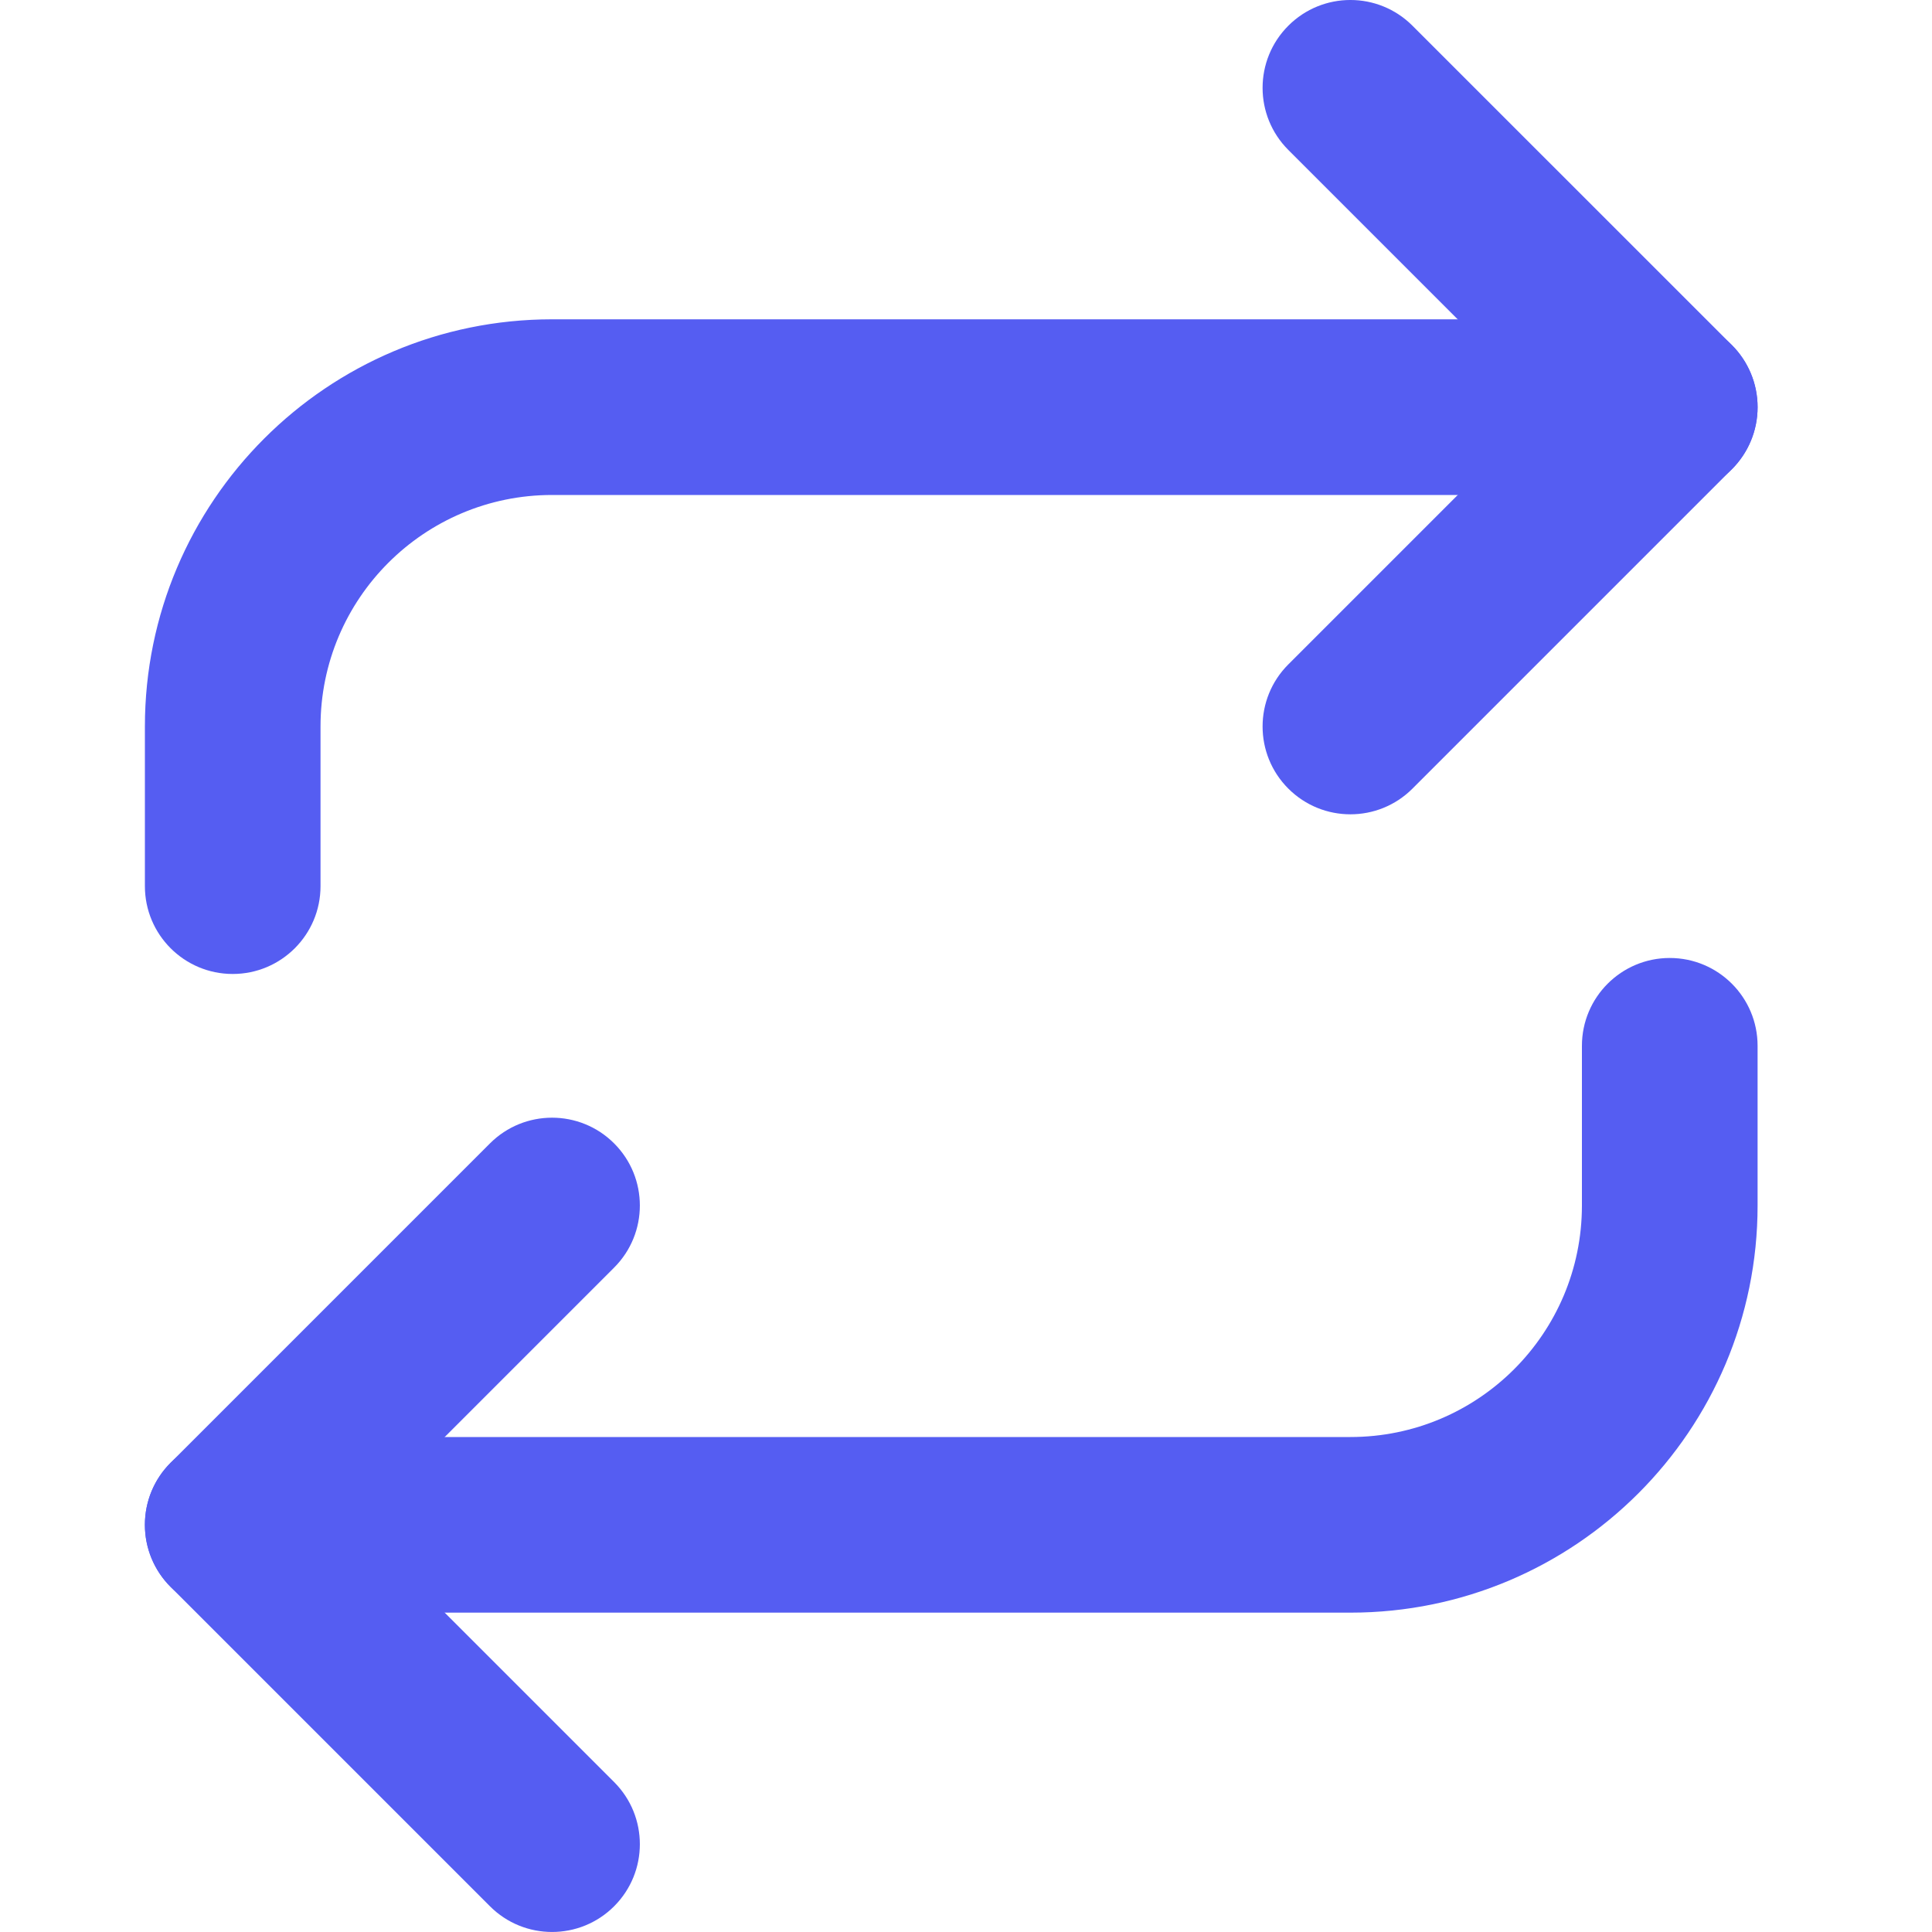
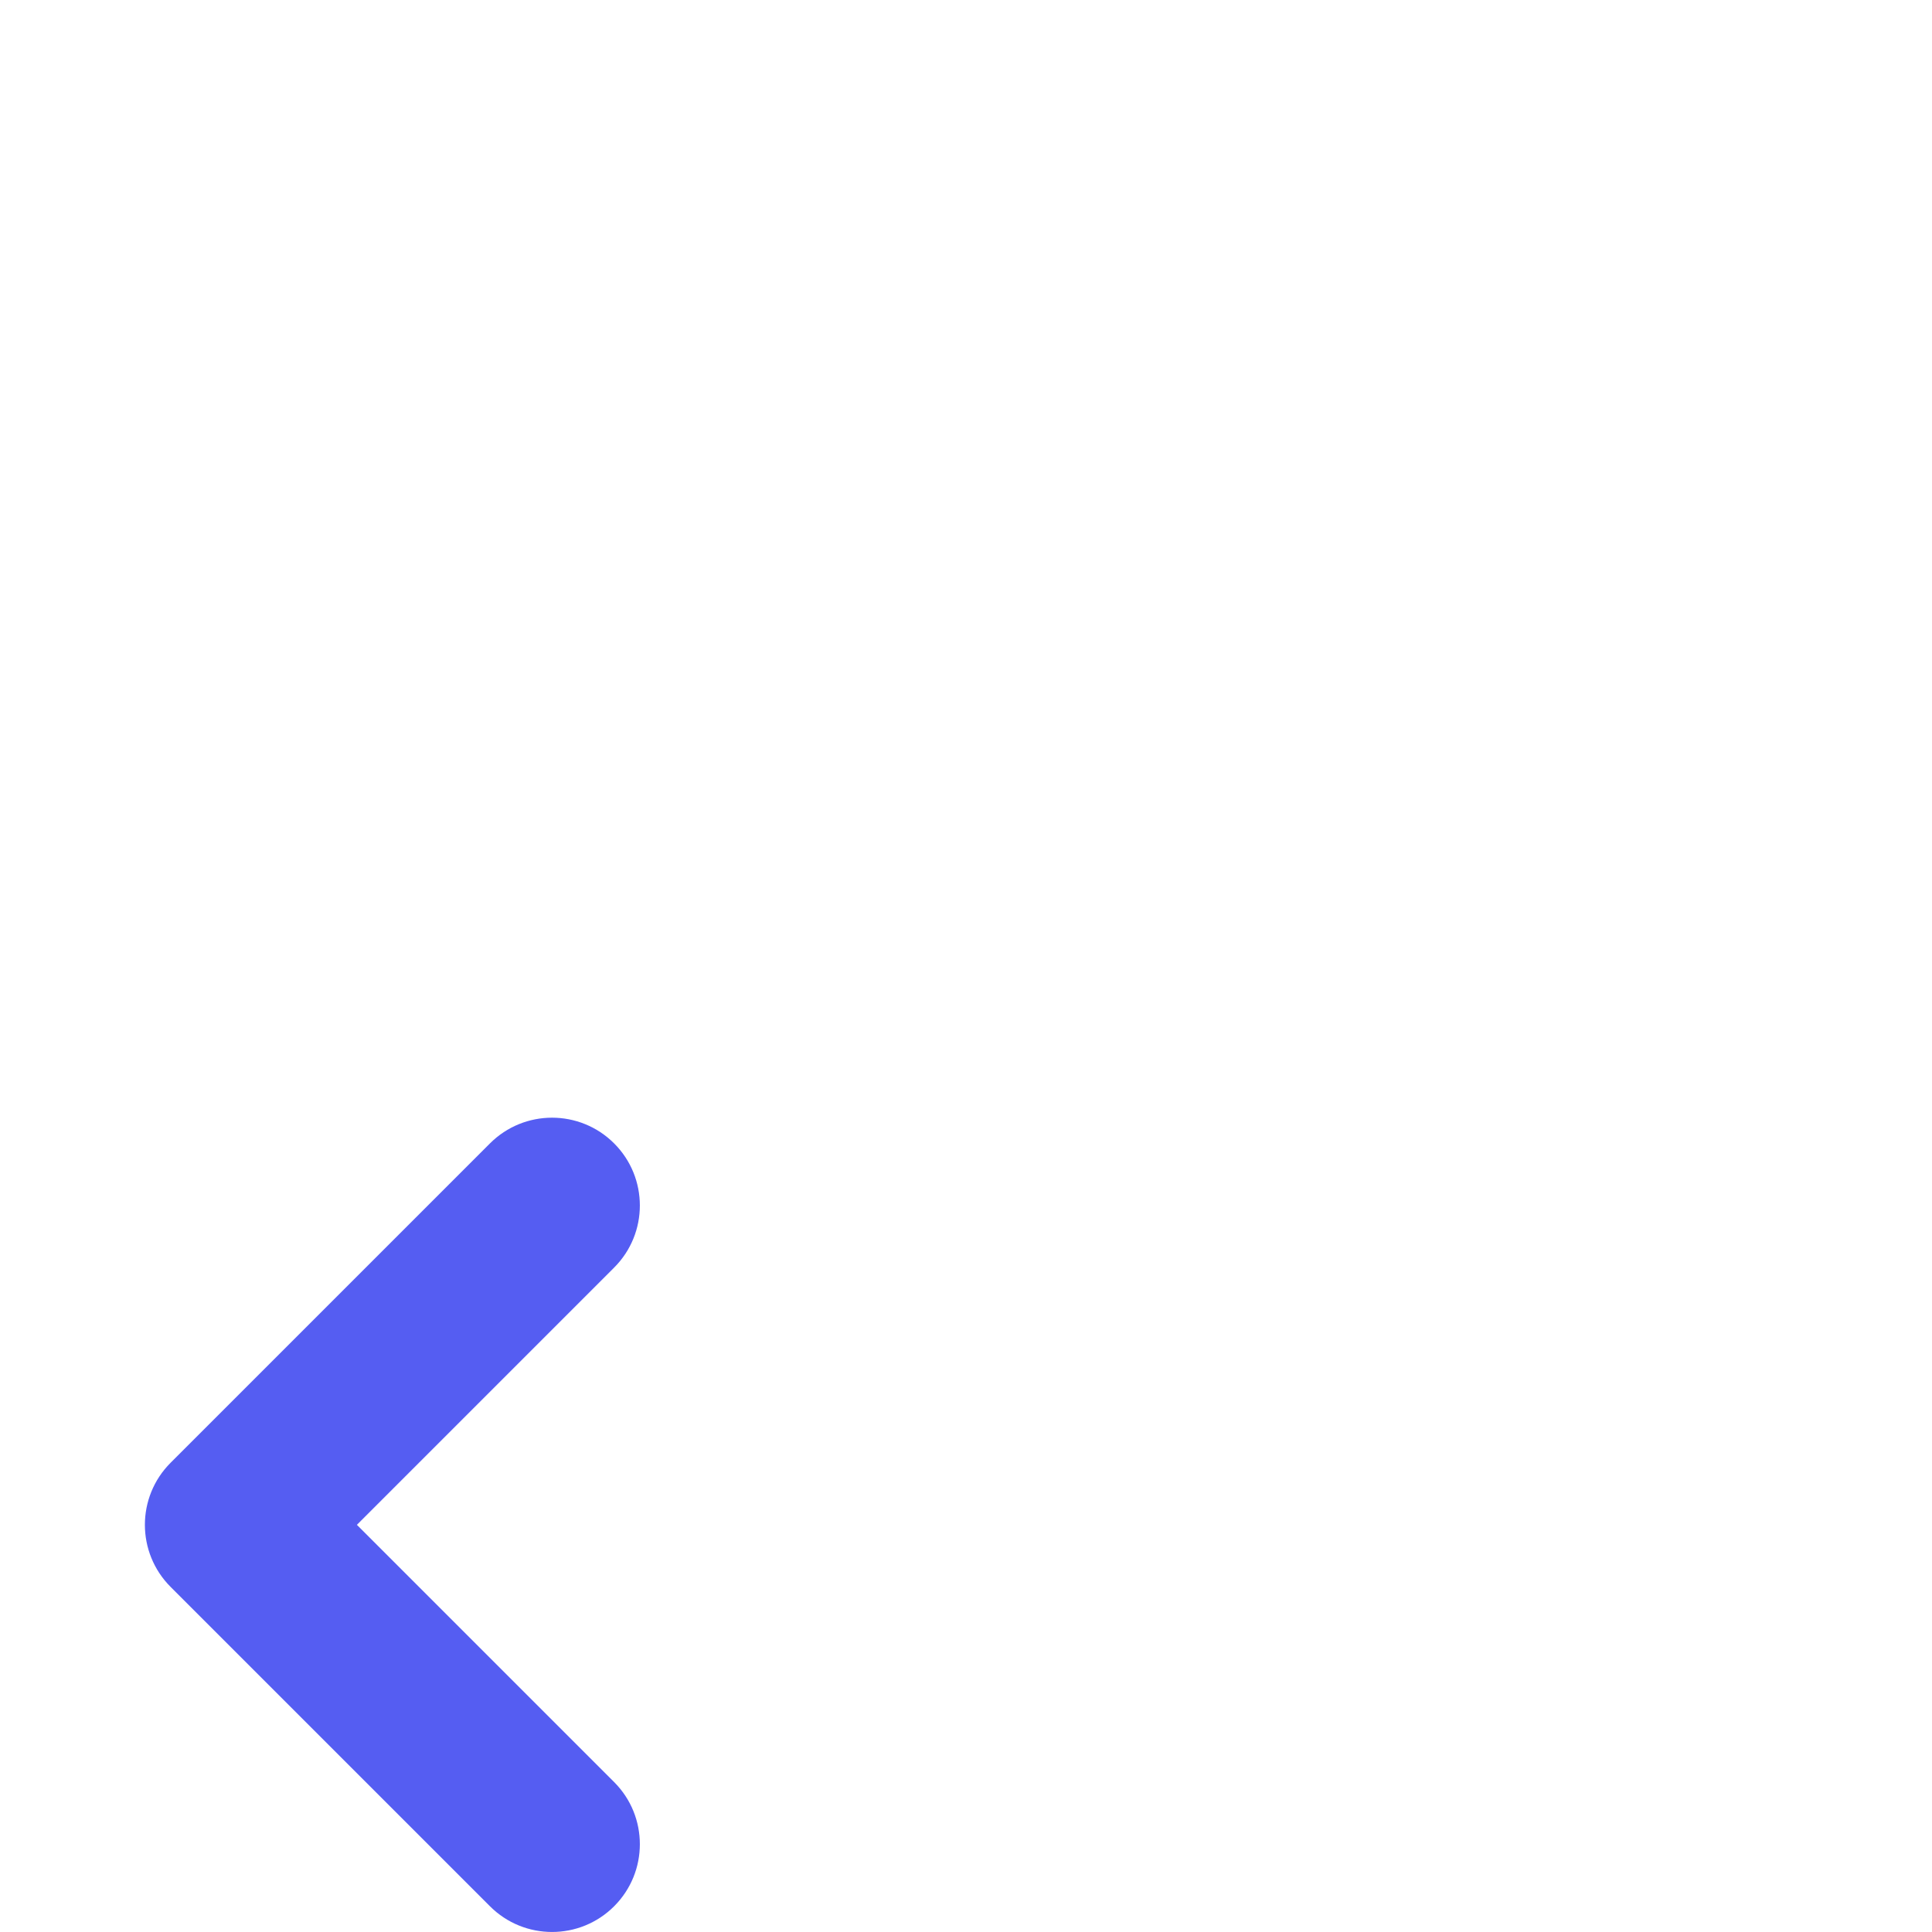
<svg xmlns="http://www.w3.org/2000/svg" width="40" height="40" viewBox="0 0 40 40" fill="none">
-   <path fill-rule="evenodd" clip-rule="evenodd" d="M26.673 0.533C27.383 -0.178 28.534 -0.178 29.244 0.533L35.856 7.144C36.197 7.485 36.389 7.948 36.389 8.43C36.389 8.912 36.197 9.374 35.856 9.715L29.244 16.327C28.534 17.037 27.383 17.037 26.673 16.327C25.963 15.617 25.963 14.466 26.673 13.756L31.999 8.43L26.673 3.104C25.963 2.394 25.963 1.243 26.673 0.533Z" fill="#555DF2" />
-   <path fill-rule="evenodd" clip-rule="evenodd" d="M11.43 10.248C8.782 10.248 6.636 12.394 6.636 15.041V18.347C6.636 19.351 5.822 20.165 4.818 20.165C3.814 20.165 3 19.351 3 18.347V15.041C3 10.386 6.774 6.611 11.43 6.611H34.57C35.575 6.611 36.389 7.425 36.389 8.43C36.389 9.434 35.575 10.248 34.57 10.248H11.43Z" fill="#555DF2" />
  <path fill-rule="evenodd" clip-rule="evenodd" d="M12.715 23.673C13.425 24.383 13.425 25.534 12.715 26.244L7.389 31.57L12.715 36.896C13.425 37.606 13.425 38.757 12.715 39.467C12.005 40.177 10.854 40.177 10.144 39.467L3.533 32.856C2.822 32.145 2.822 30.994 3.533 30.284L10.144 23.673C10.854 22.963 12.005 22.963 12.715 23.673Z" fill="#555DF2" />
-   <path fill-rule="evenodd" clip-rule="evenodd" d="M34.57 19.834C35.575 19.834 36.389 20.648 36.389 21.653V24.959C36.389 29.614 32.614 33.388 27.959 33.388H4.818C3.814 33.388 3 32.574 3 31.57C3 30.566 3.814 29.752 4.818 29.752H27.959C30.606 29.752 32.752 27.606 32.752 24.959V21.653C32.752 20.648 33.566 19.834 34.57 19.834Z" fill="#555DF2" />
</svg>